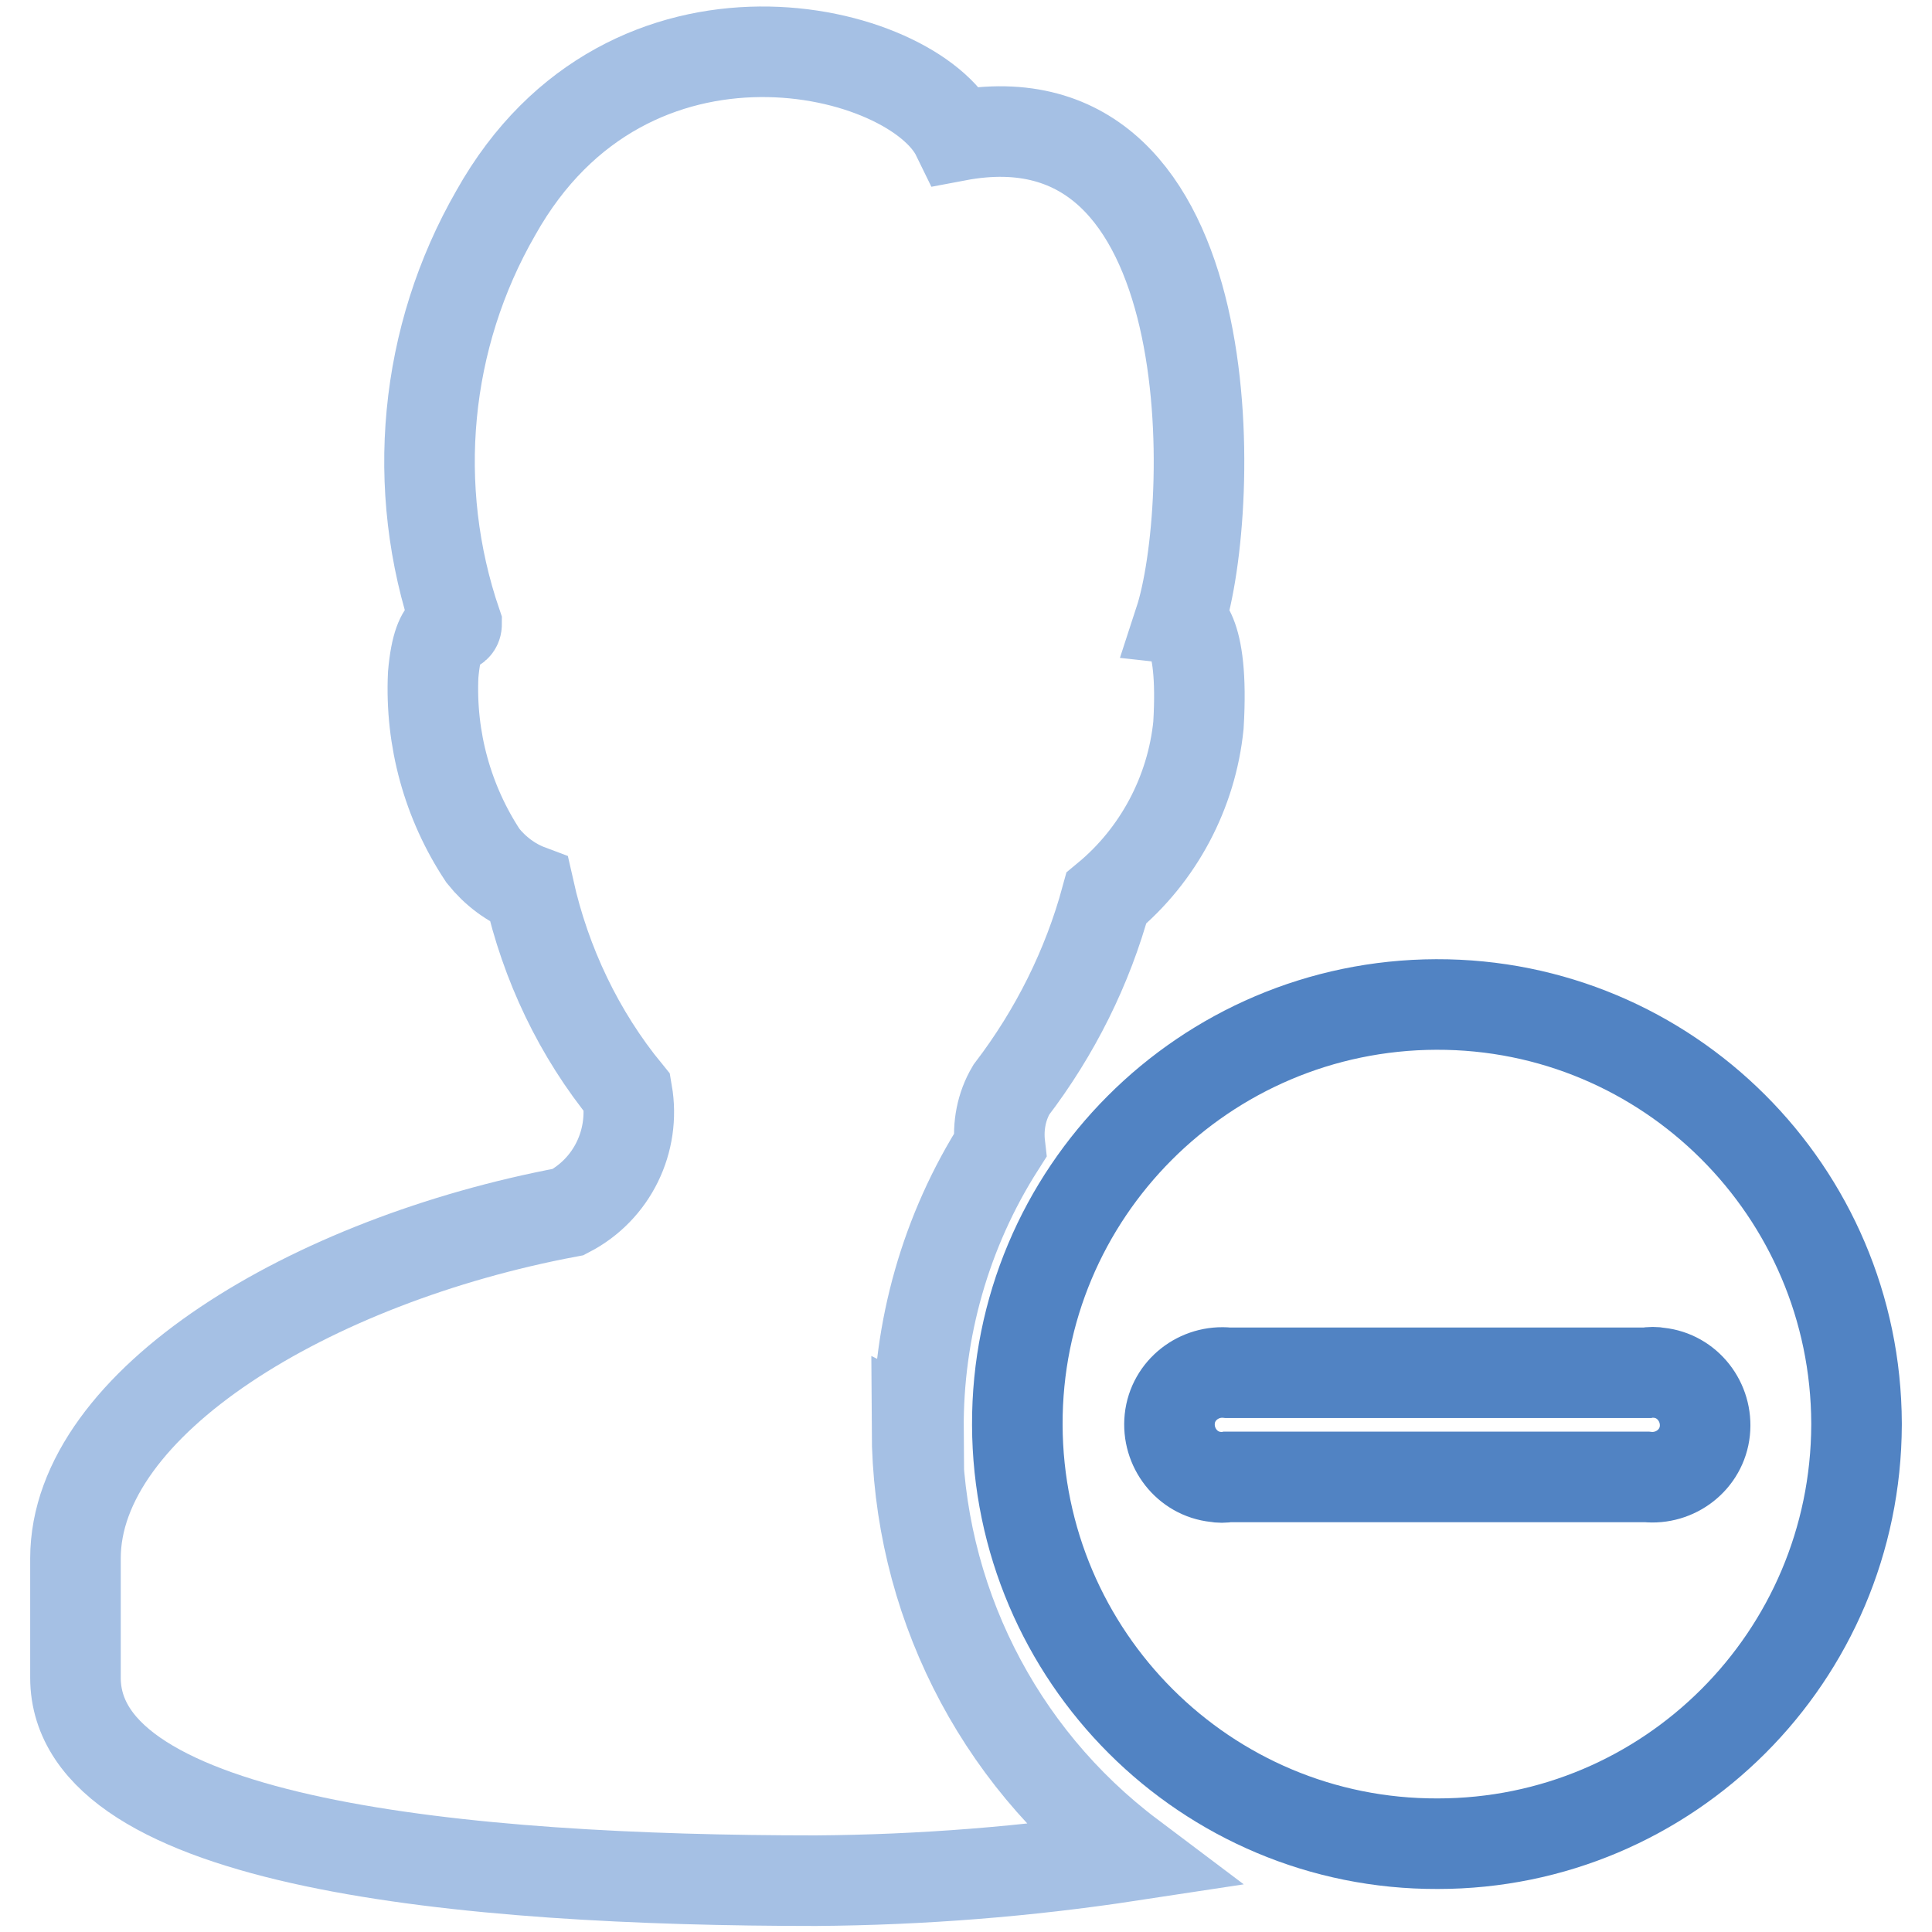
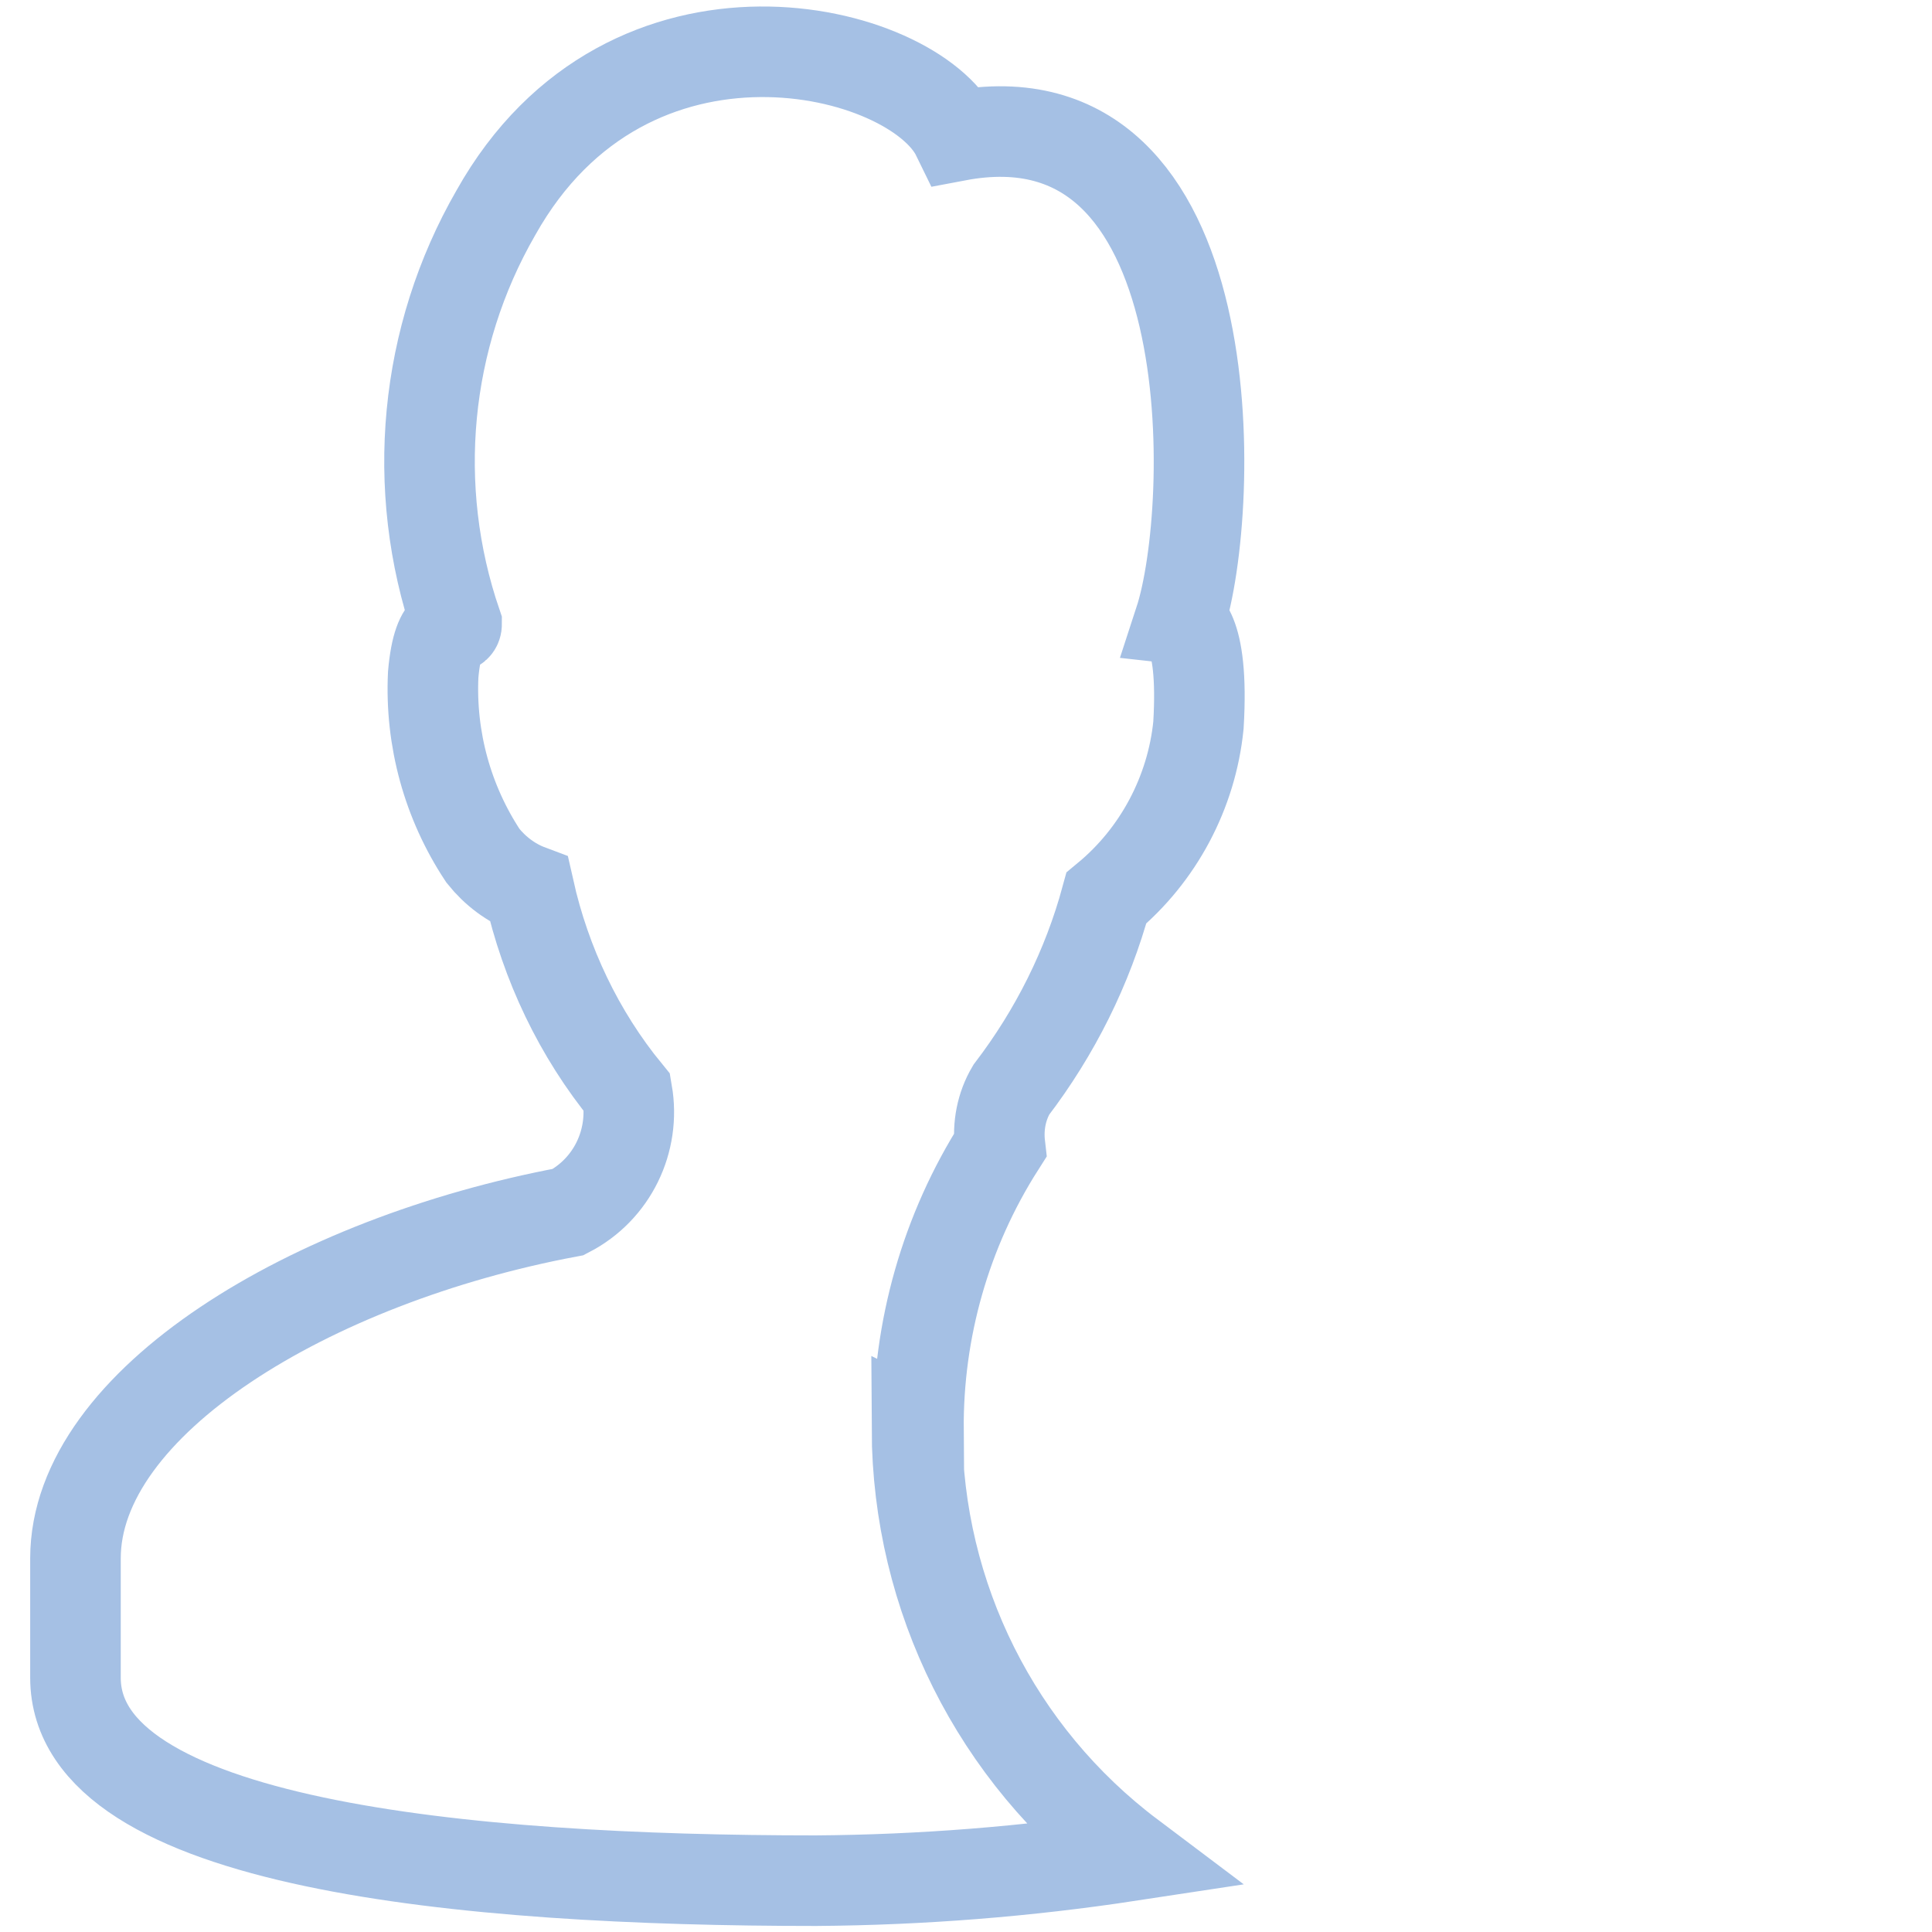
<svg xmlns="http://www.w3.org/2000/svg" version="1.1" x="0px" y="0px" viewBox="0 0 256 256" enable-background="new 0 0 256 256" xml:space="preserve">
  <g>
-     <path stroke-width="12" fill-opacity="0" stroke="#a5c0e4" d="M121.7,189.5c-0.1-13.3,3.6-26.4,10.8-37.7c-0.3-2.6,0.2-5.2,1.5-7.4c5.8-7.6,10.1-16.2,12.6-25.4 c6.9-5.7,11.3-14,12.2-22.9c0.8-13.3-2.5-13.8-2.5-13.8c4.9-15,6.4-71.1-29.5-64.3C121,6.1,83.3-3.2,65.7,28.2 c-9.5,16.5-11.4,36.4-5.2,54.5c0,1.2-2.4-1.3-3.1,6.7c-0.4,8.5,1.9,16.9,6.6,24c1.6,2,3.7,3.6,6.1,4.5c2.2,9.8,6.6,19.1,13,26.9 c1.1,6.4-2,12.8-7.8,15.8C41.2,167,10,185.8,10,206.5v15.8c0,22.1,51.6,26.9,98.1,26.9c14-0.1,27.9-1.2,41.7-3.3 c-17.8-13.4-28.2-34.3-28.3-56.5L121.7,189.5z" />
-     <path stroke-width="12" fill-opacity="0" stroke="#5183c3" d="M190.5,244.3c-30.7,0.1-55.6-24.8-55.7-55.5c-0.1-30.7,24.8-55.6,55.5-55.7c30.7-0.1,55.6,24.8,55.7,55.5 c0,0.1,0,0.1,0,0.2C245.9,219.5,221.1,244.3,190.5,244.3z M218.2,181.9h-55.5c-3.8-0.4-7.3,2.3-7.7,6.1c-0.4,3.8,2.3,7.3,6.1,7.7 c0.5,0.1,1.1,0.1,1.6,0h55.5c3.8,0.4,7.3-2.3,7.7-6.1s-2.3-7.3-6.1-7.7C219.3,181.8,218.7,181.8,218.2,181.9z" />
+     <path stroke-width="12" fill-opacity="0" stroke="#a5c0e4" d="M121.7,189.5c-0.1-13.3,3.6-26.4,10.8-37.7c-0.3-2.6,0.2-5.2,1.5-7.4c5.8-7.6,10.1-16.2,12.6-25.4 c6.9-5.7,11.3-14,12.2-22.9c0.8-13.3-2.5-13.8-2.5-13.8c4.9-15,6.4-71.1-29.5-64.3C121,6.1,83.3-3.2,65.7,28.2 c-9.5,16.5-11.4,36.4-5.2,54.5c0,1.2-2.4-1.3-3.1,6.7c-0.4,8.5,1.9,16.9,6.6,24c1.6,2,3.7,3.6,6.1,4.5c2.2,9.8,6.6,19.1,13,26.9 c1.1,6.4-2,12.8-7.8,15.8C41.2,167,10,185.8,10,206.5v15.8c0,22.1,51.6,26.9,98.1,26.9c14-0.1,27.9-1.2,41.7-3.3 c-17.8-13.4-28.2-34.3-28.3-56.5z" />
  </g>
</svg>